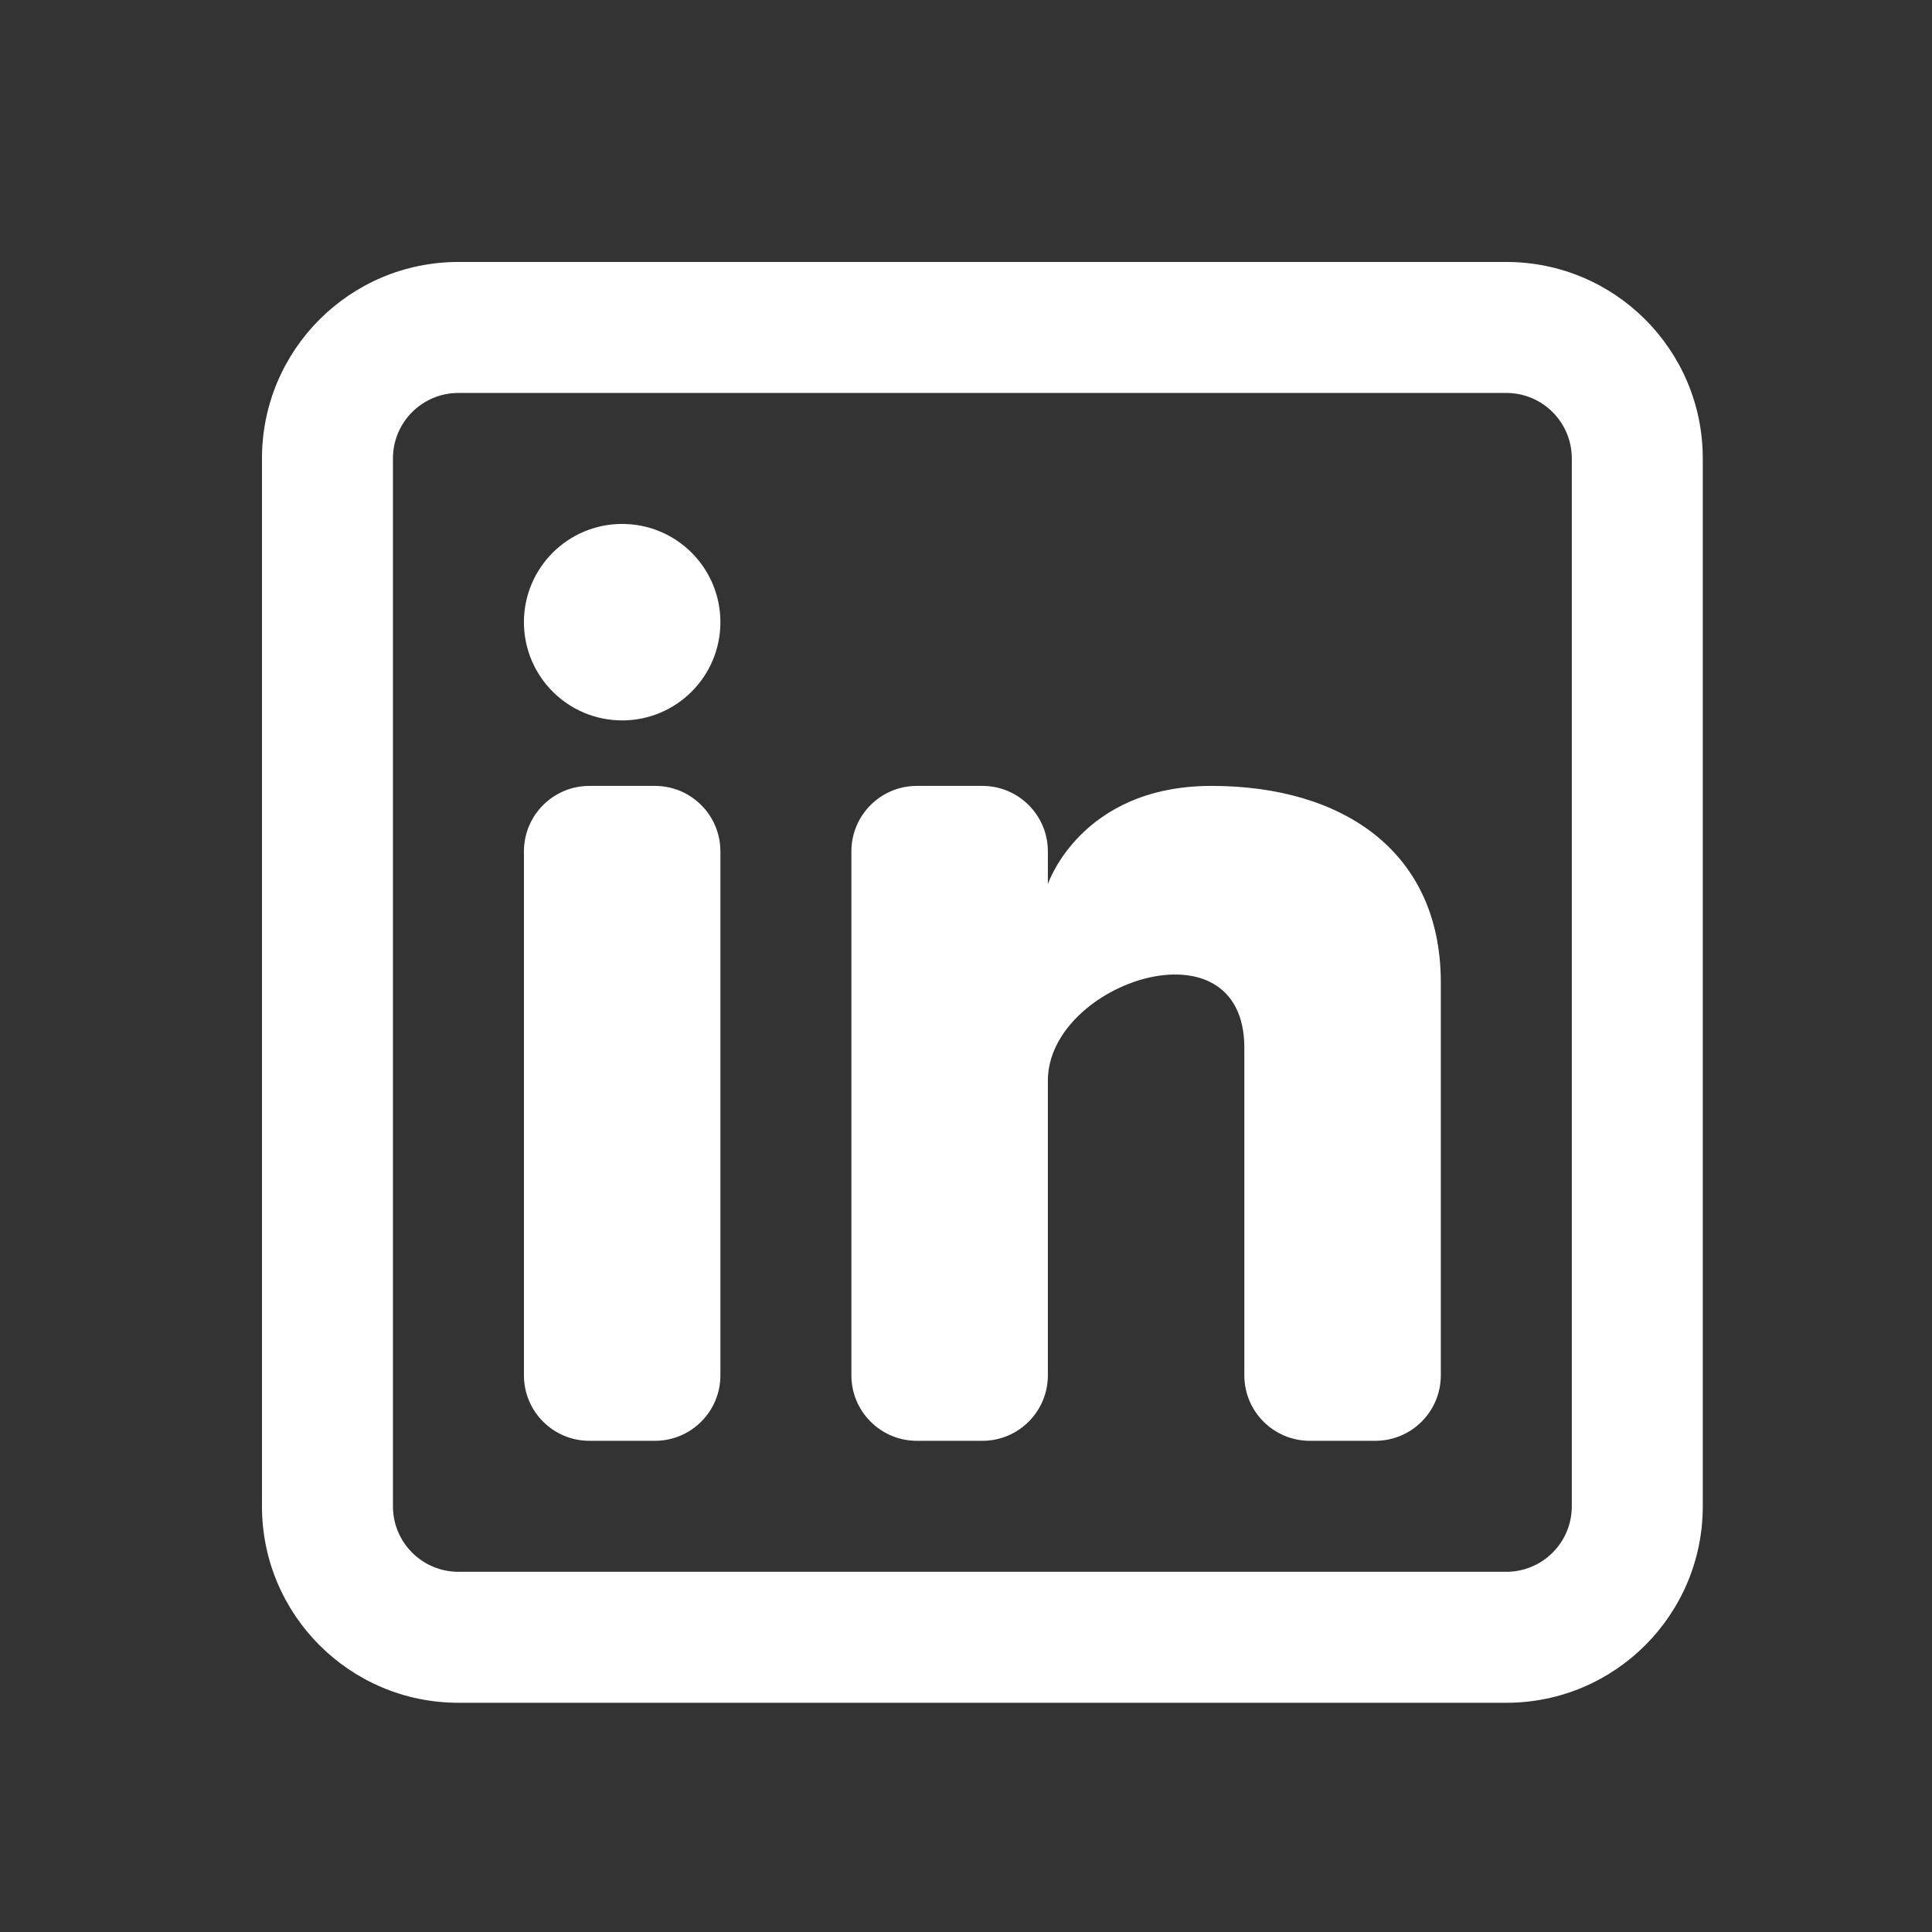
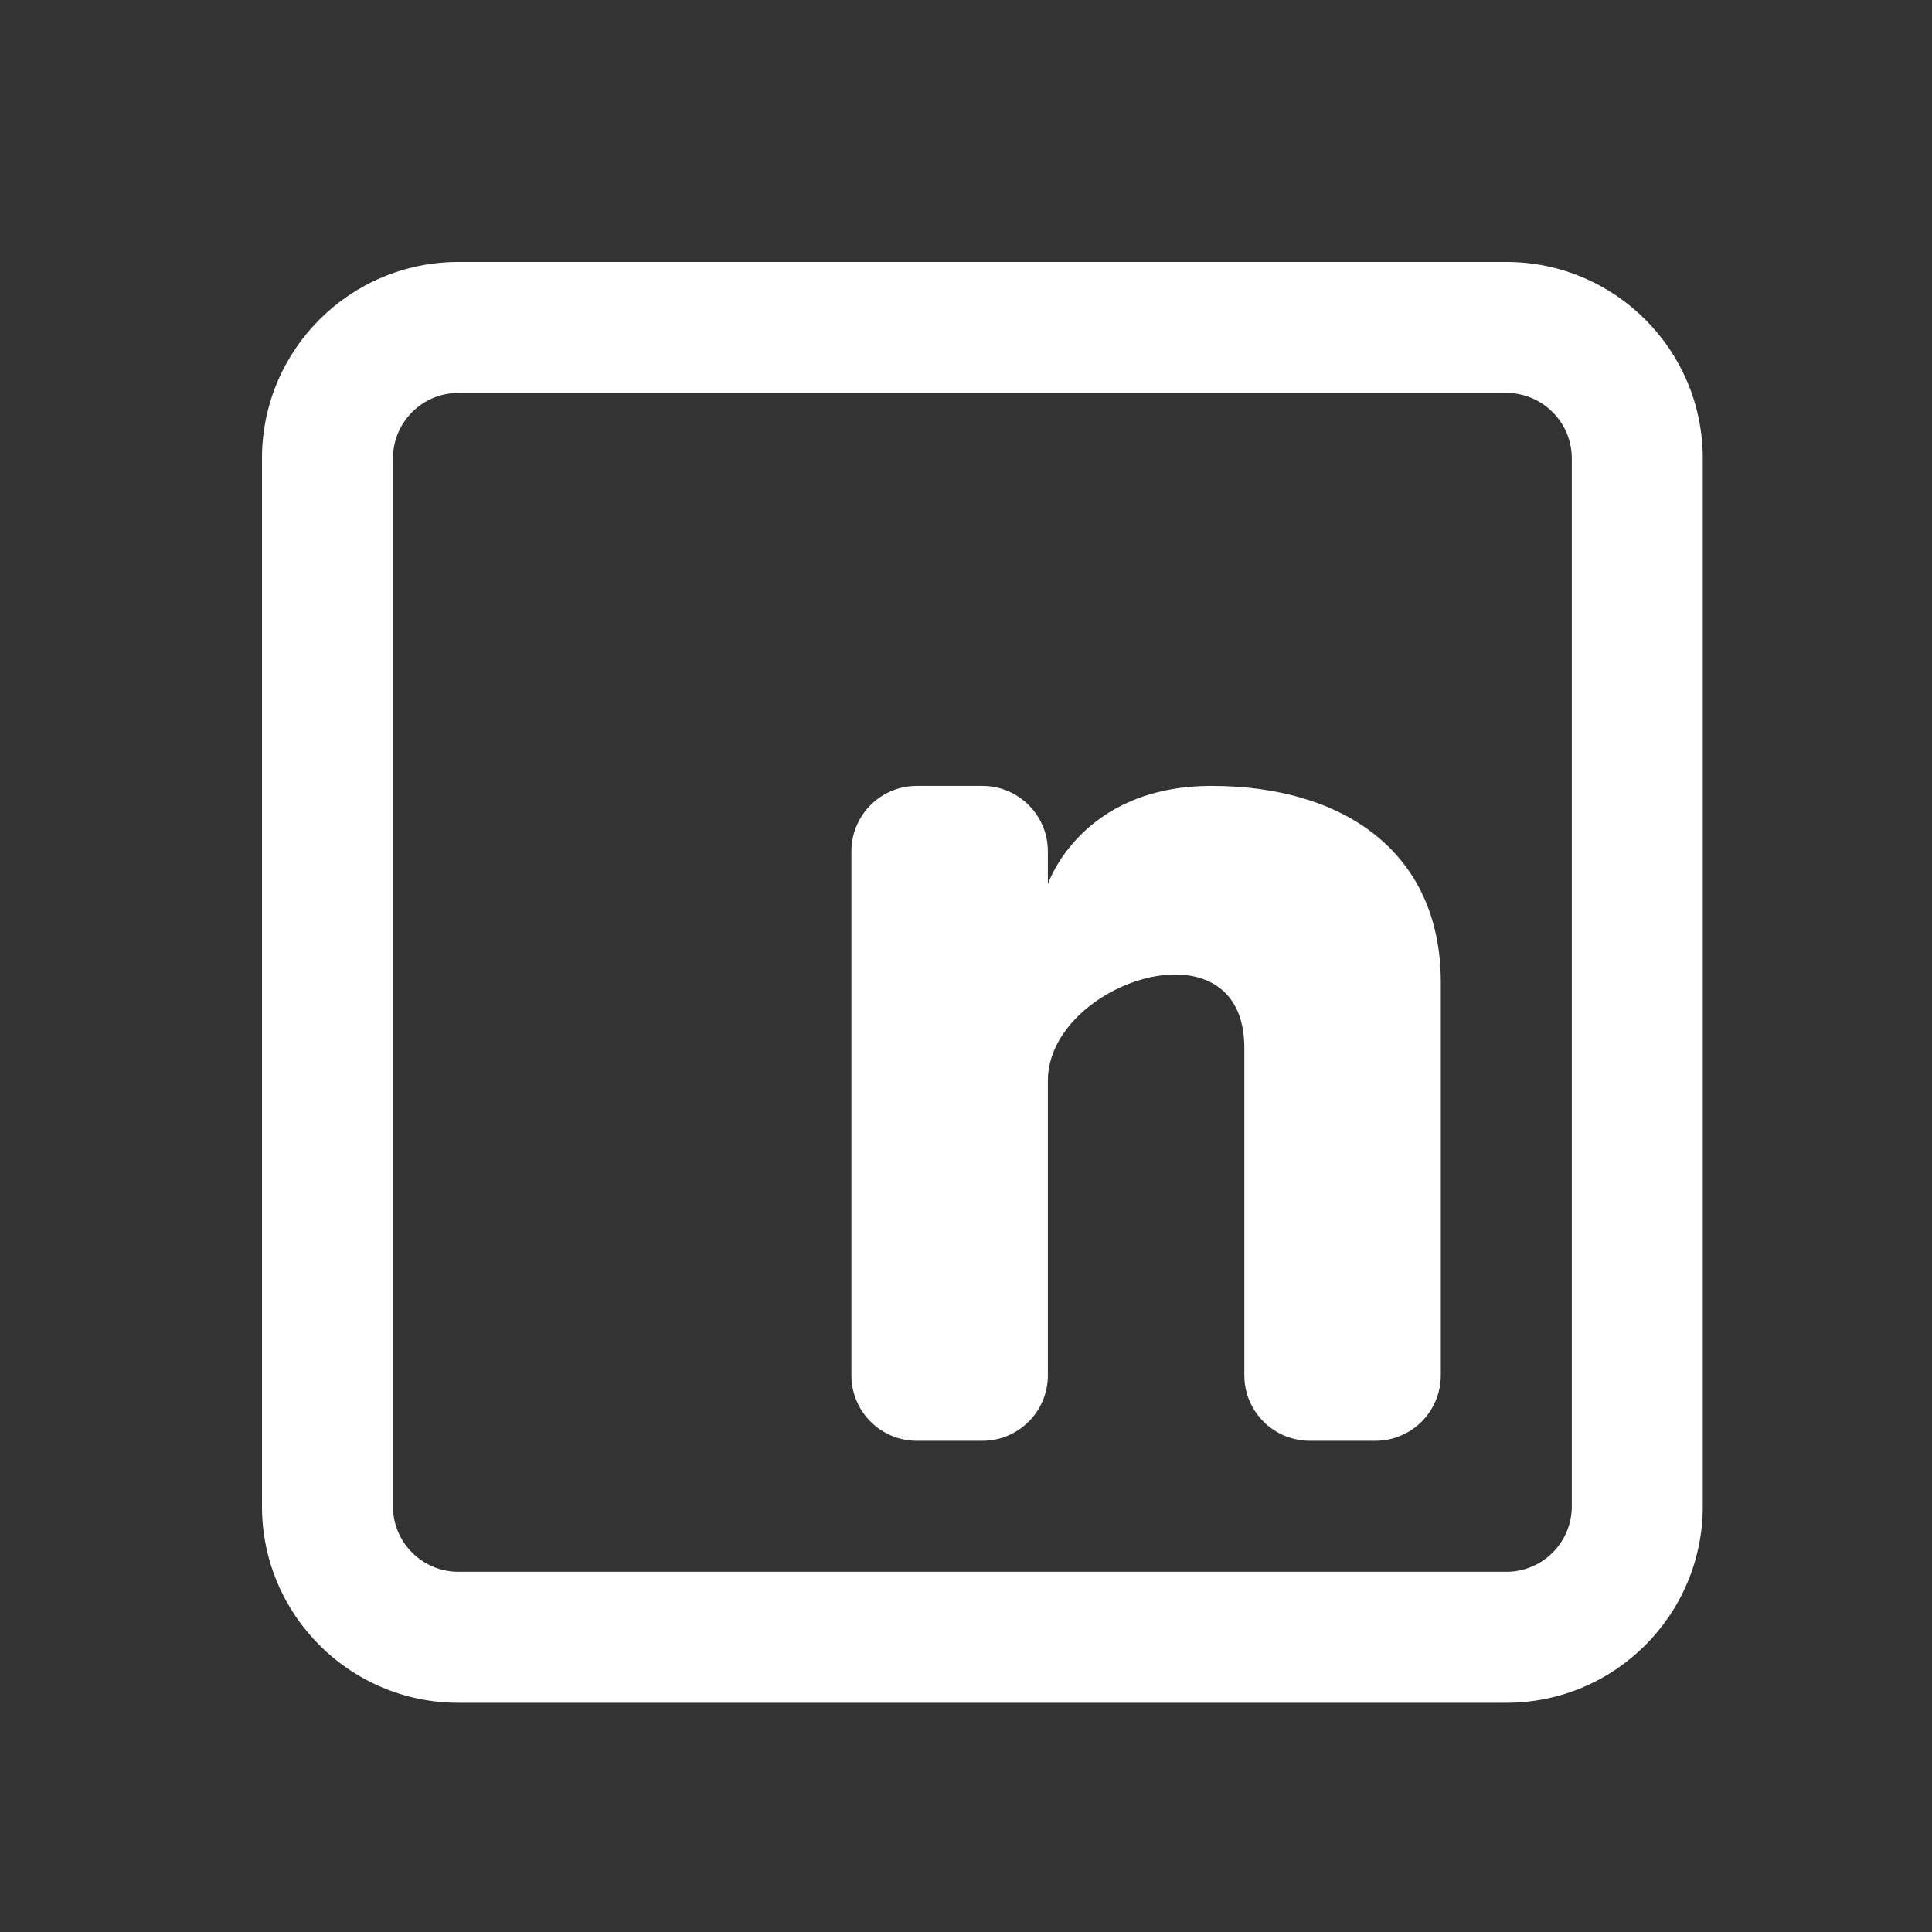
<svg xmlns="http://www.w3.org/2000/svg" width="59" height="59" viewBox="0 0 59 59" fill="none">
  <rect x="0" y="0" width="59" height="59" fill="#333333" stroke="none" />
-   <path d="M19 22C20.657 22 22 20.657 22 19C22 17.343 20.657 16 19 16C17.343 16 16 17.343 16 19C16 20.657 17.343 22 19 22Z" fill="white" />
-   <path d="M16 26C16 24.895 16.895 24 18 24H20C21.105 24 22 24.895 22 26V42C22 43.105 21.105 44 20 44H18C16.895 44 16 43.105 16 42V26Z" fill="white" />
  <path d="M28 44H30C31.105 44 32 43.105 32 42V33C32 30 38 28 38 32V42.001C38 43.105 38.895 44 40 44H42C43.105 44 44 43.105 44 42V30C44 26 41 24 37 24C33 24 32 27 32 27V26C32 24.895 31.105 24 30 24H28C26.895 24 26 24.895 26 26V42C26 43.105 26.895 44 28 44Z" fill="white" />
  <path fill-rule="evenodd" clip-rule="evenodd" d="M46 8C49.314 8 52 10.686 52 14V46C52 49.314 49.314 52 46 52H14C10.686 52 8 49.314 8 46V14C8 10.686 10.686 8 14 8H46ZM46 12C47.105 12 48 12.895 48 14V46C48 47.105 47.105 48 46 48H14C12.895 48 12 47.105 12 46V14C12 12.895 12.895 12 14 12H46Z" fill="white" />
</svg>